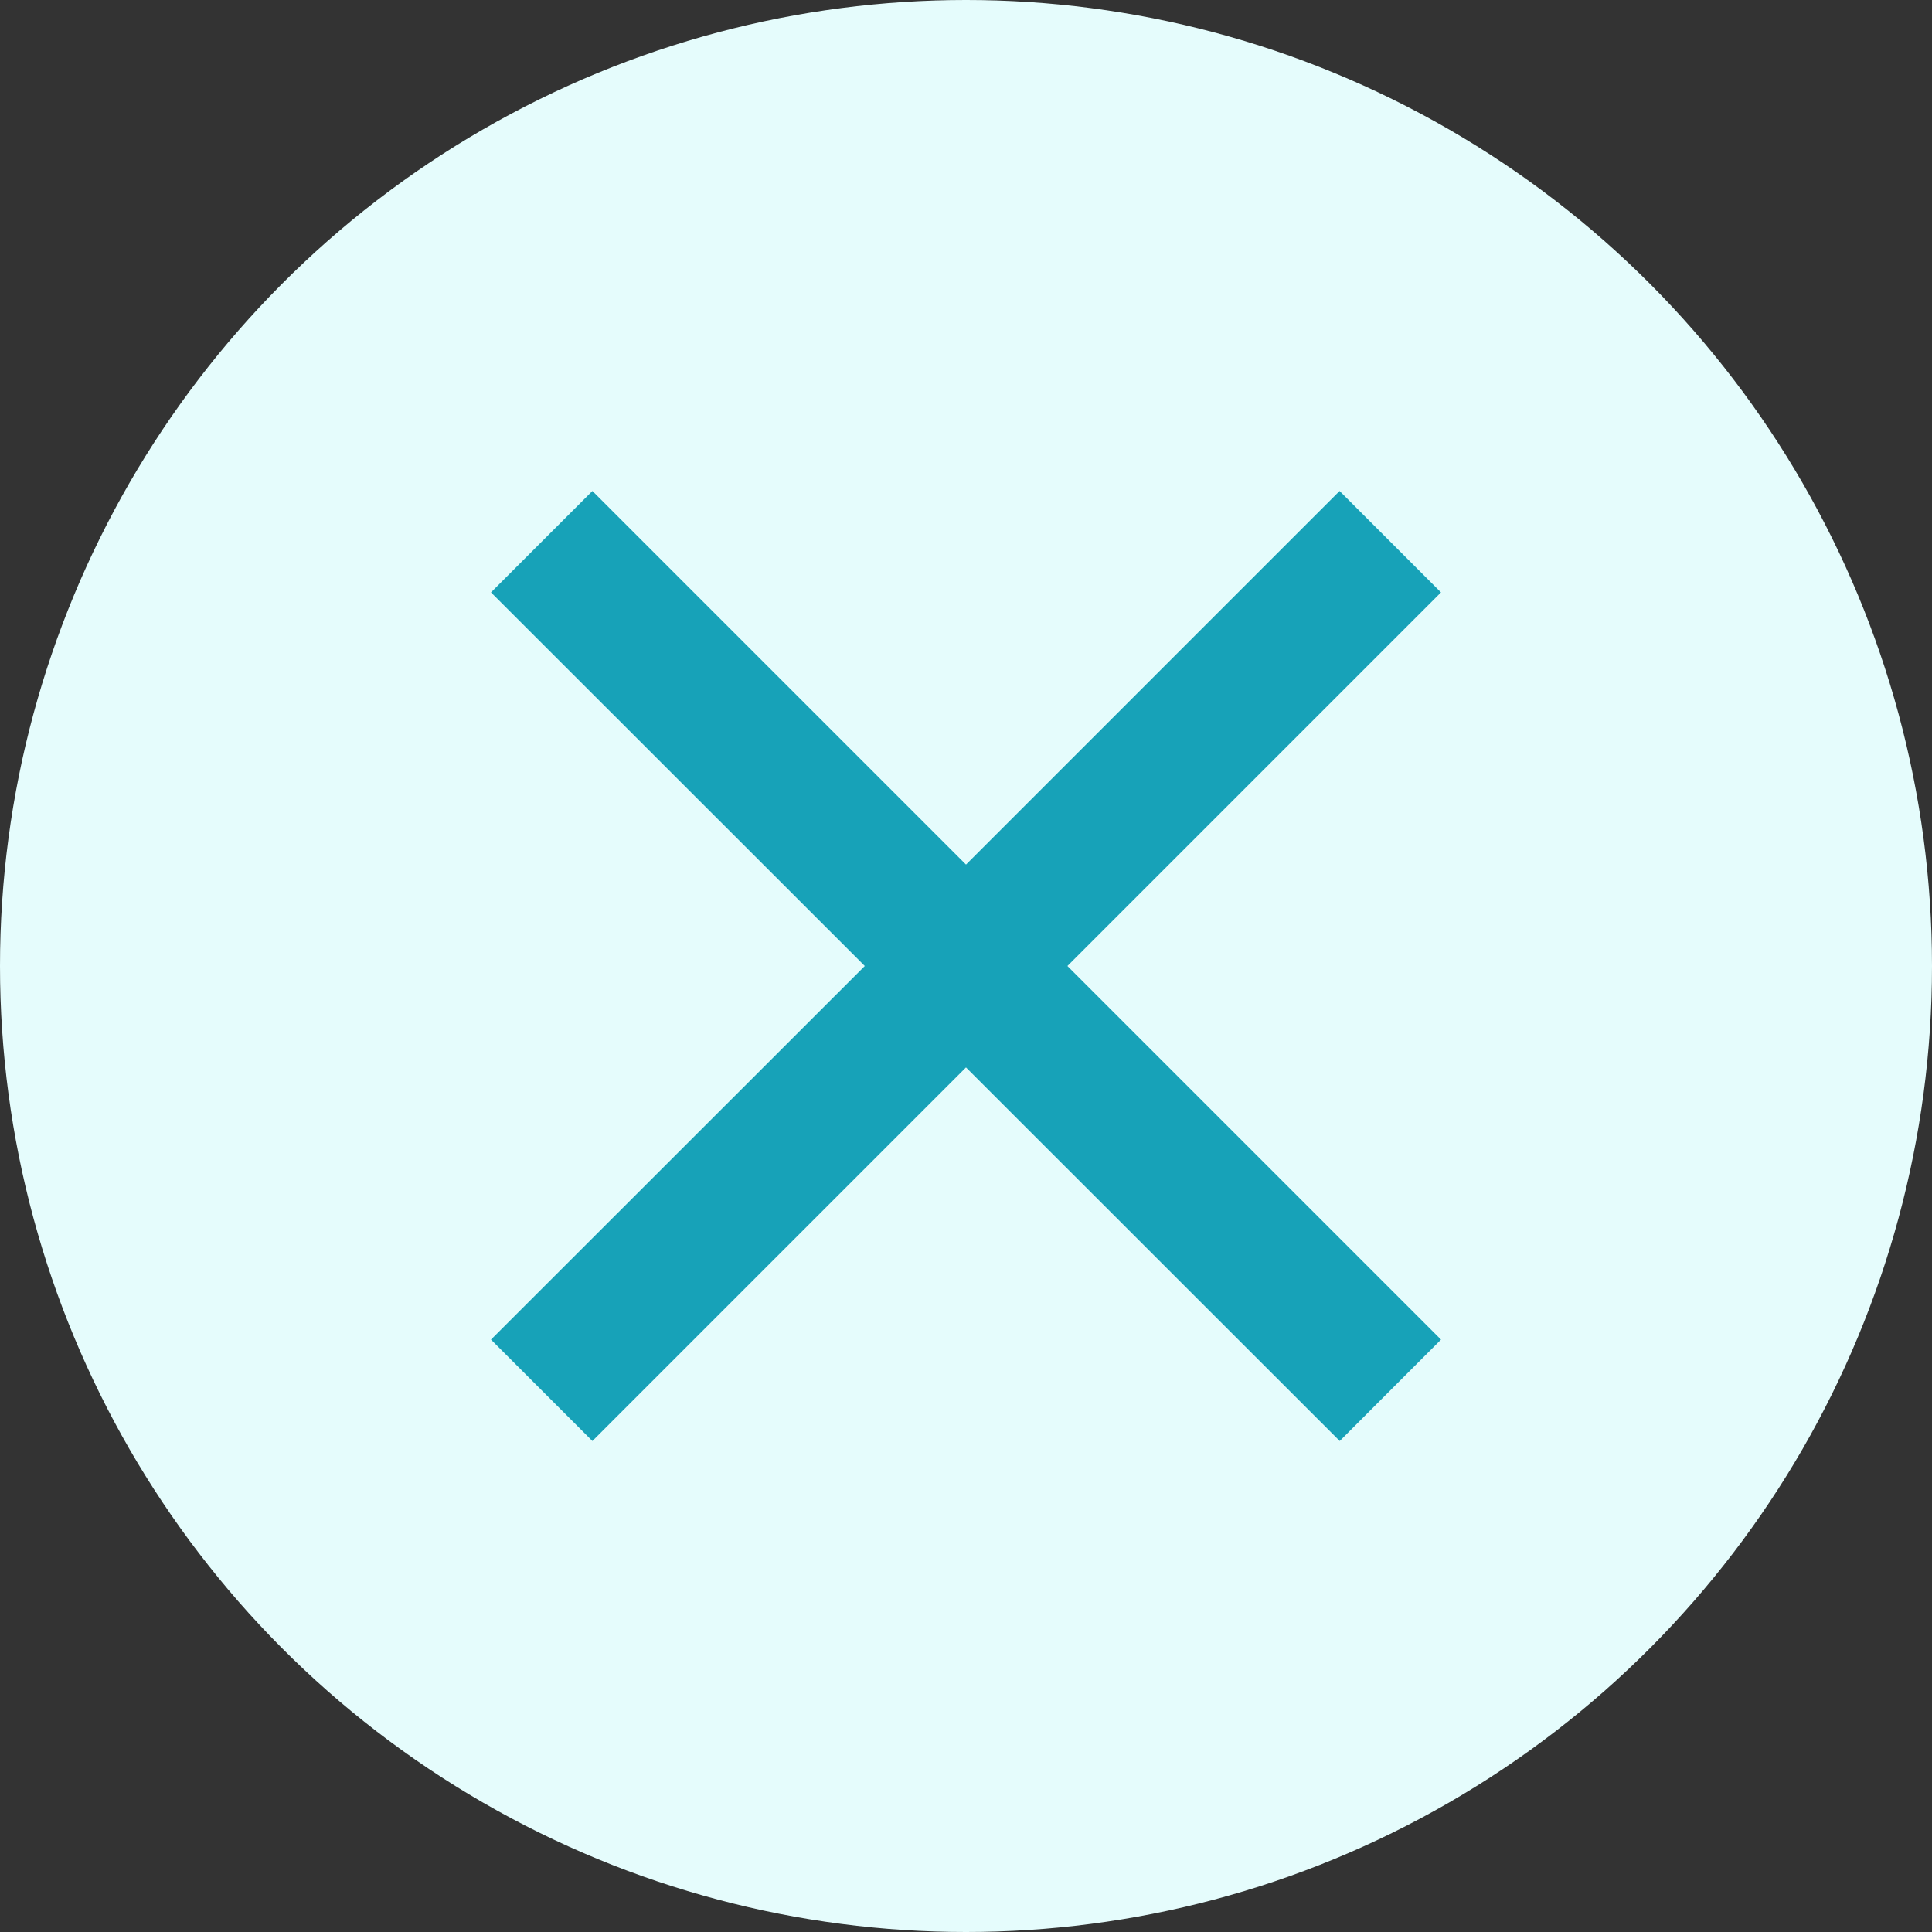
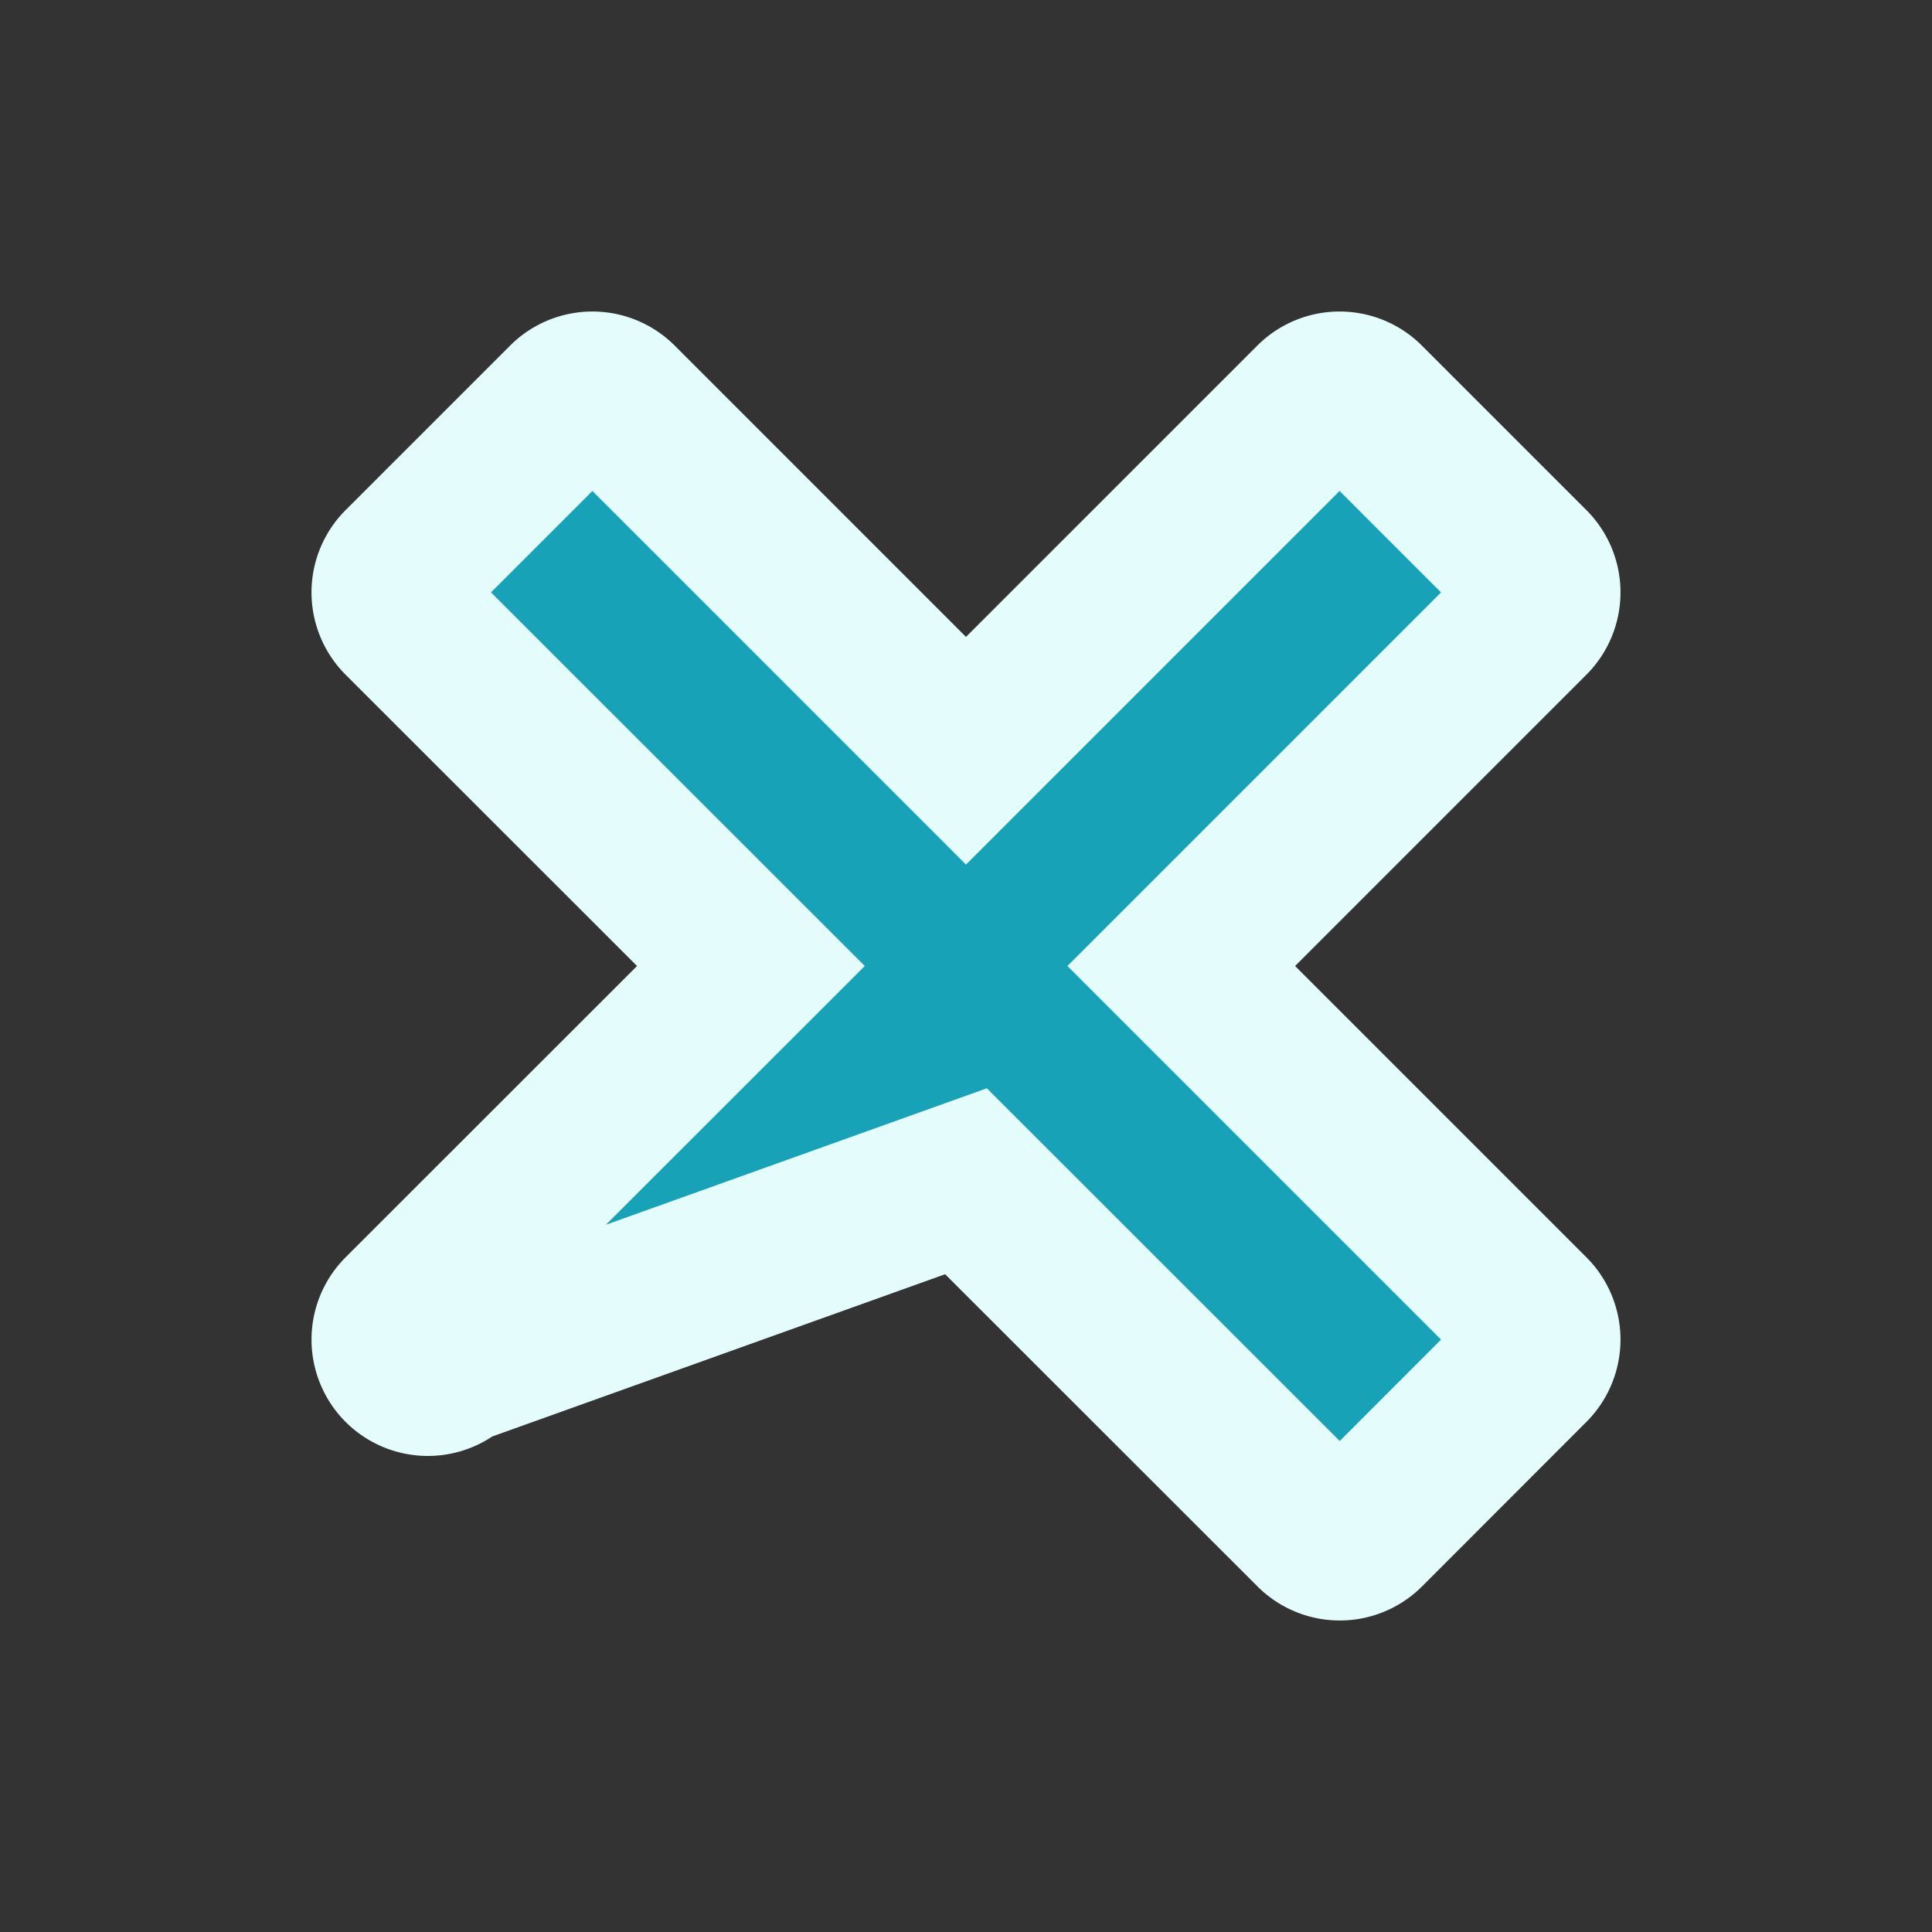
<svg xmlns="http://www.w3.org/2000/svg" width="12" height="12" viewBox="0 0 12 12">
  <rect x="0" y="0" width="12" height="12" fill="#333333" stroke="none" />
  <g id="Group_446" data-name="Group 446" transform="translate(-596 -361)">
-     <circle id="Ellipse_36" data-name="Ellipse 36" cx="6" cy="6" r="6" transform="translate(596 361)" fill="#e5fcfc" />
-     <path id="Icon_metro-cross" data-name="Icon metro-cross" d="M9.636,7.656h0L7.473,5.493,9.636,3.33h0a.223.223,0,0,0,0-.315L8.614,1.993a.223.223,0,0,0-.315,0h0L6.136,4.156,3.973,1.993h0a.223.223,0,0,0-.315,0L2.636,3.015a.223.223,0,0,0,0,.315h0L4.8,5.493,2.636,7.656h0a.223.223,0,0,0,0,.315L3.658,8.993a.223.223,0,0,0,.315,0h0L6.136,6.83,8.3,8.993h0a.223.223,0,0,0,.315,0L9.636,7.971a.223.223,0,0,0,0-.315Z" transform="translate(595.864 361.507)" fill="#17a2b8" stroke="#e5fcfc" stroke-width="1" />
+     <path id="Icon_metro-cross" data-name="Icon metro-cross" d="M9.636,7.656h0L7.473,5.493,9.636,3.33h0a.223.223,0,0,0,0-.315L8.614,1.993a.223.223,0,0,0-.315,0h0L6.136,4.156,3.973,1.993h0a.223.223,0,0,0-.315,0L2.636,3.015a.223.223,0,0,0,0,.315h0L4.8,5.493,2.636,7.656h0a.223.223,0,0,0,0,.315a.223.223,0,0,0,.315,0h0L6.136,6.83,8.3,8.993h0a.223.223,0,0,0,.315,0L9.636,7.971a.223.223,0,0,0,0-.315Z" transform="translate(595.864 361.507)" fill="#17a2b8" stroke="#e5fcfc" stroke-width="1" />
  </g>
</svg>